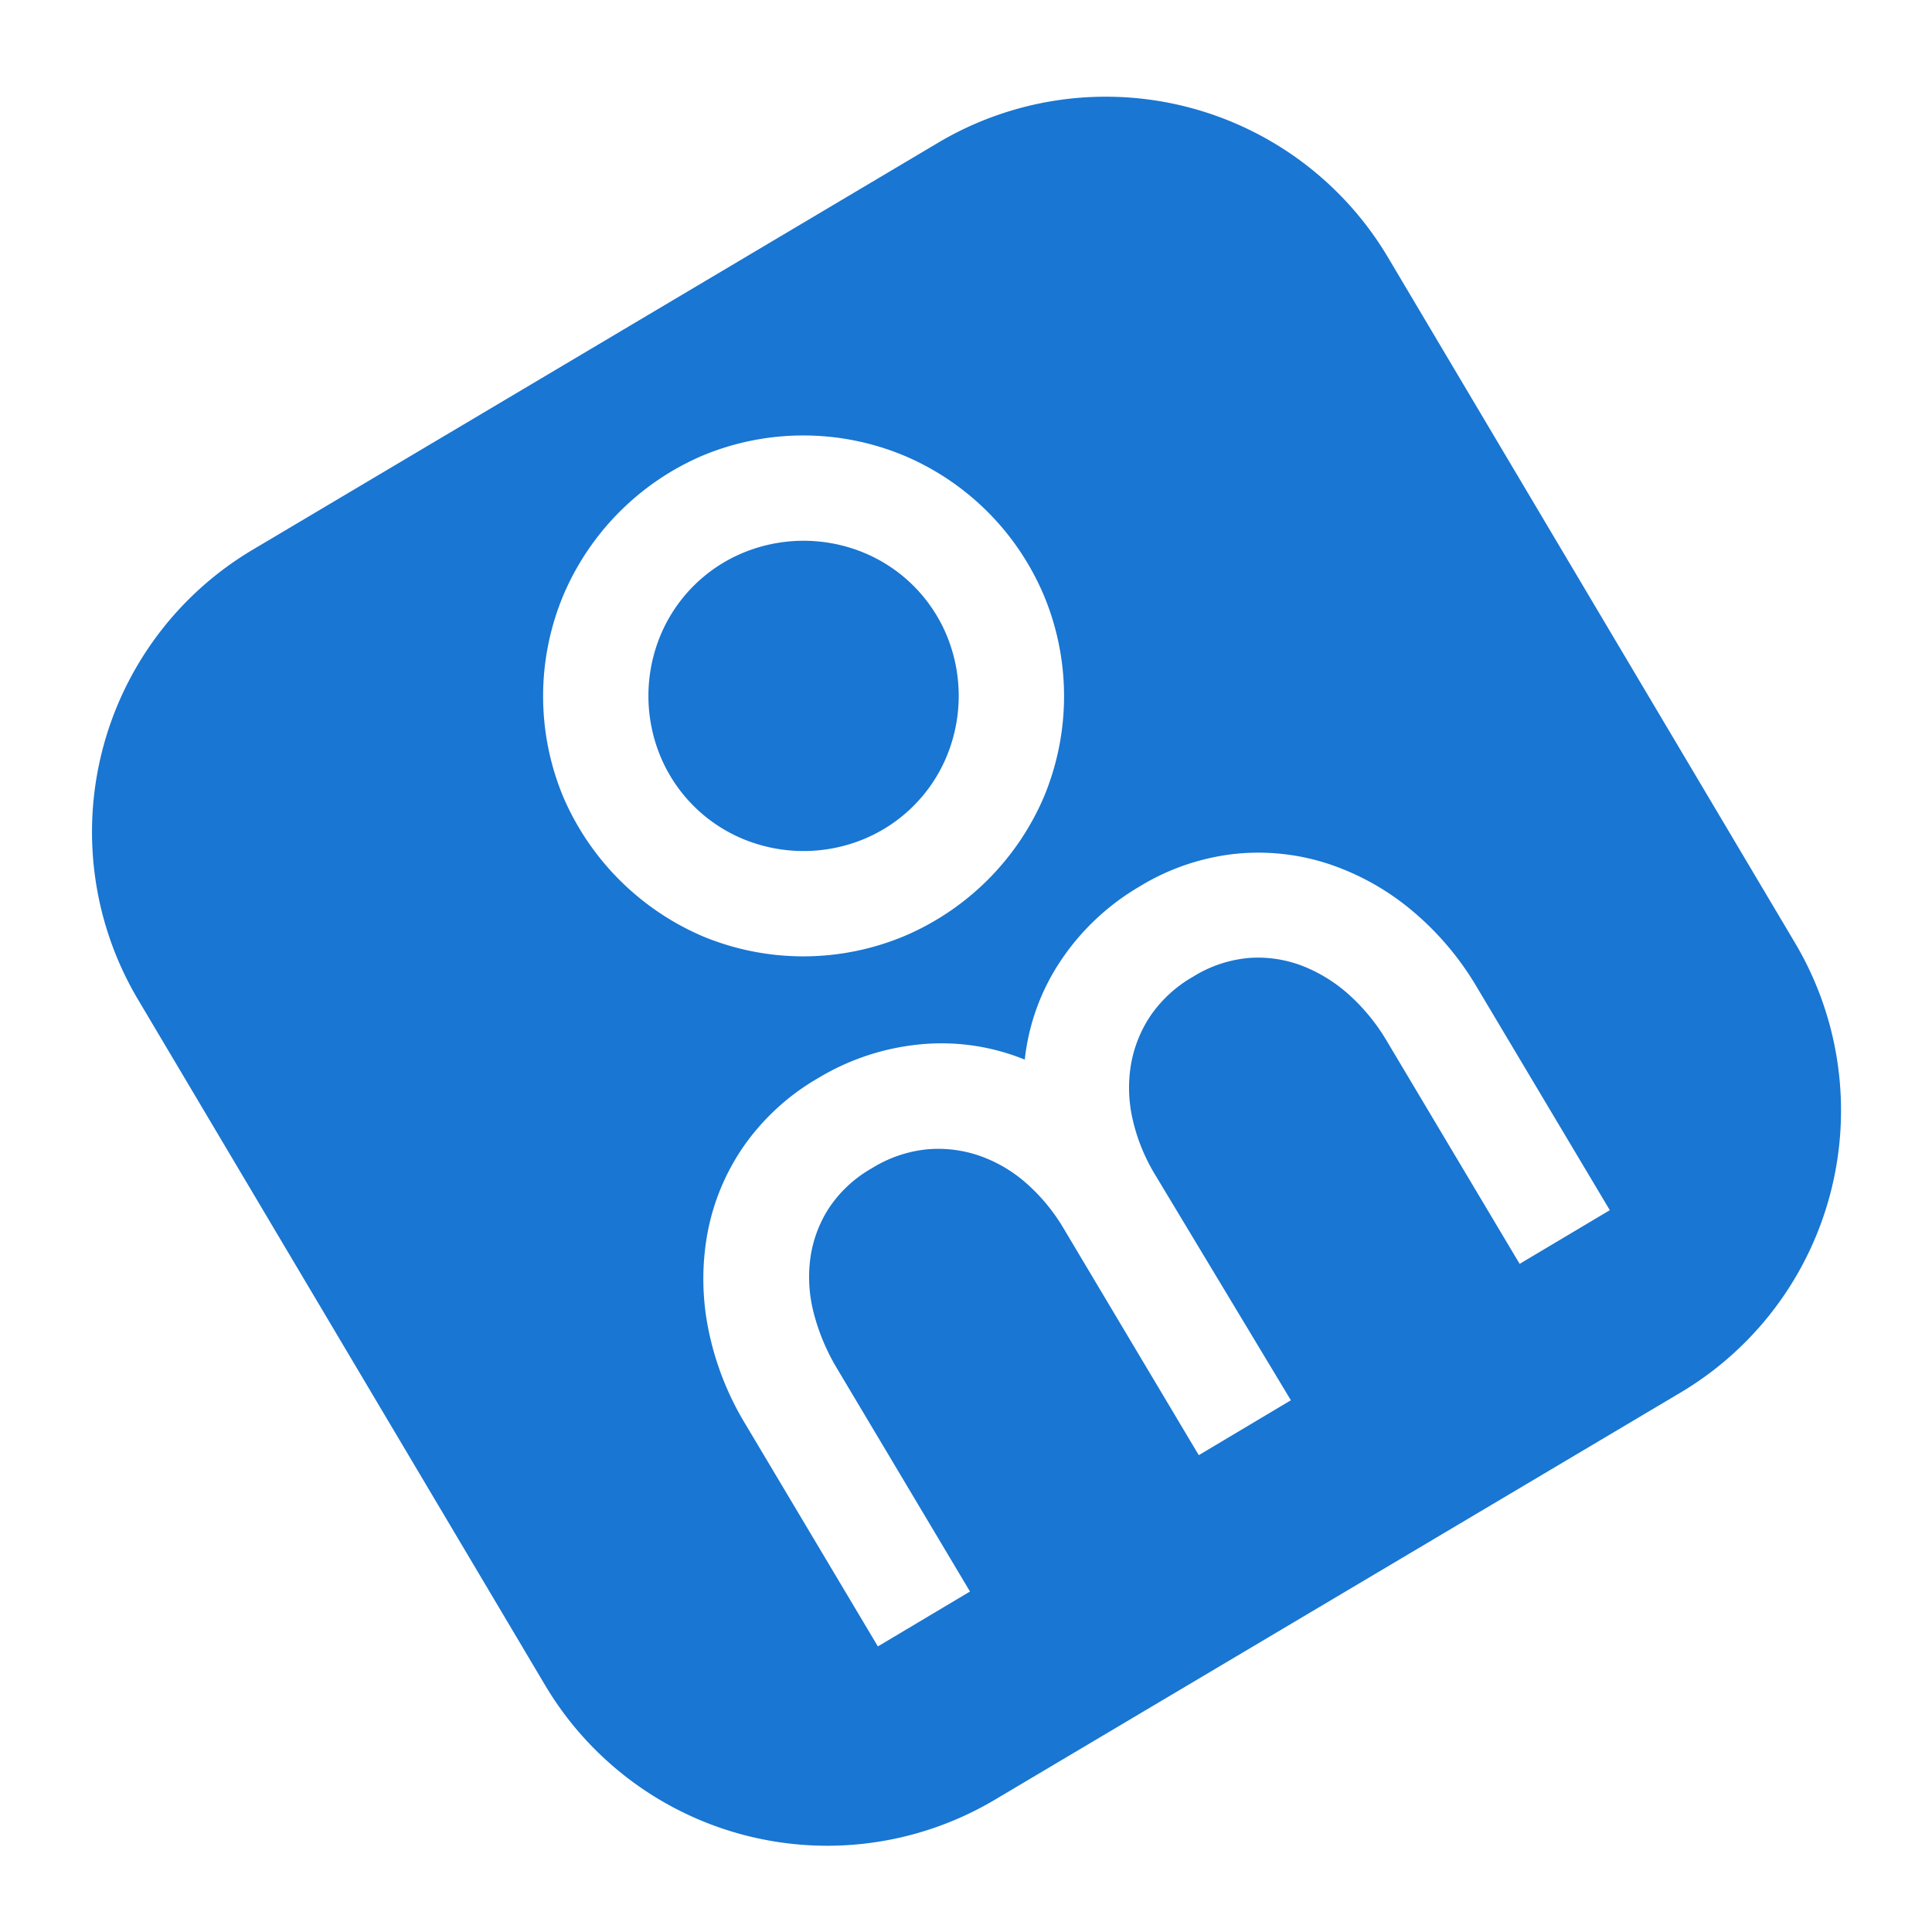
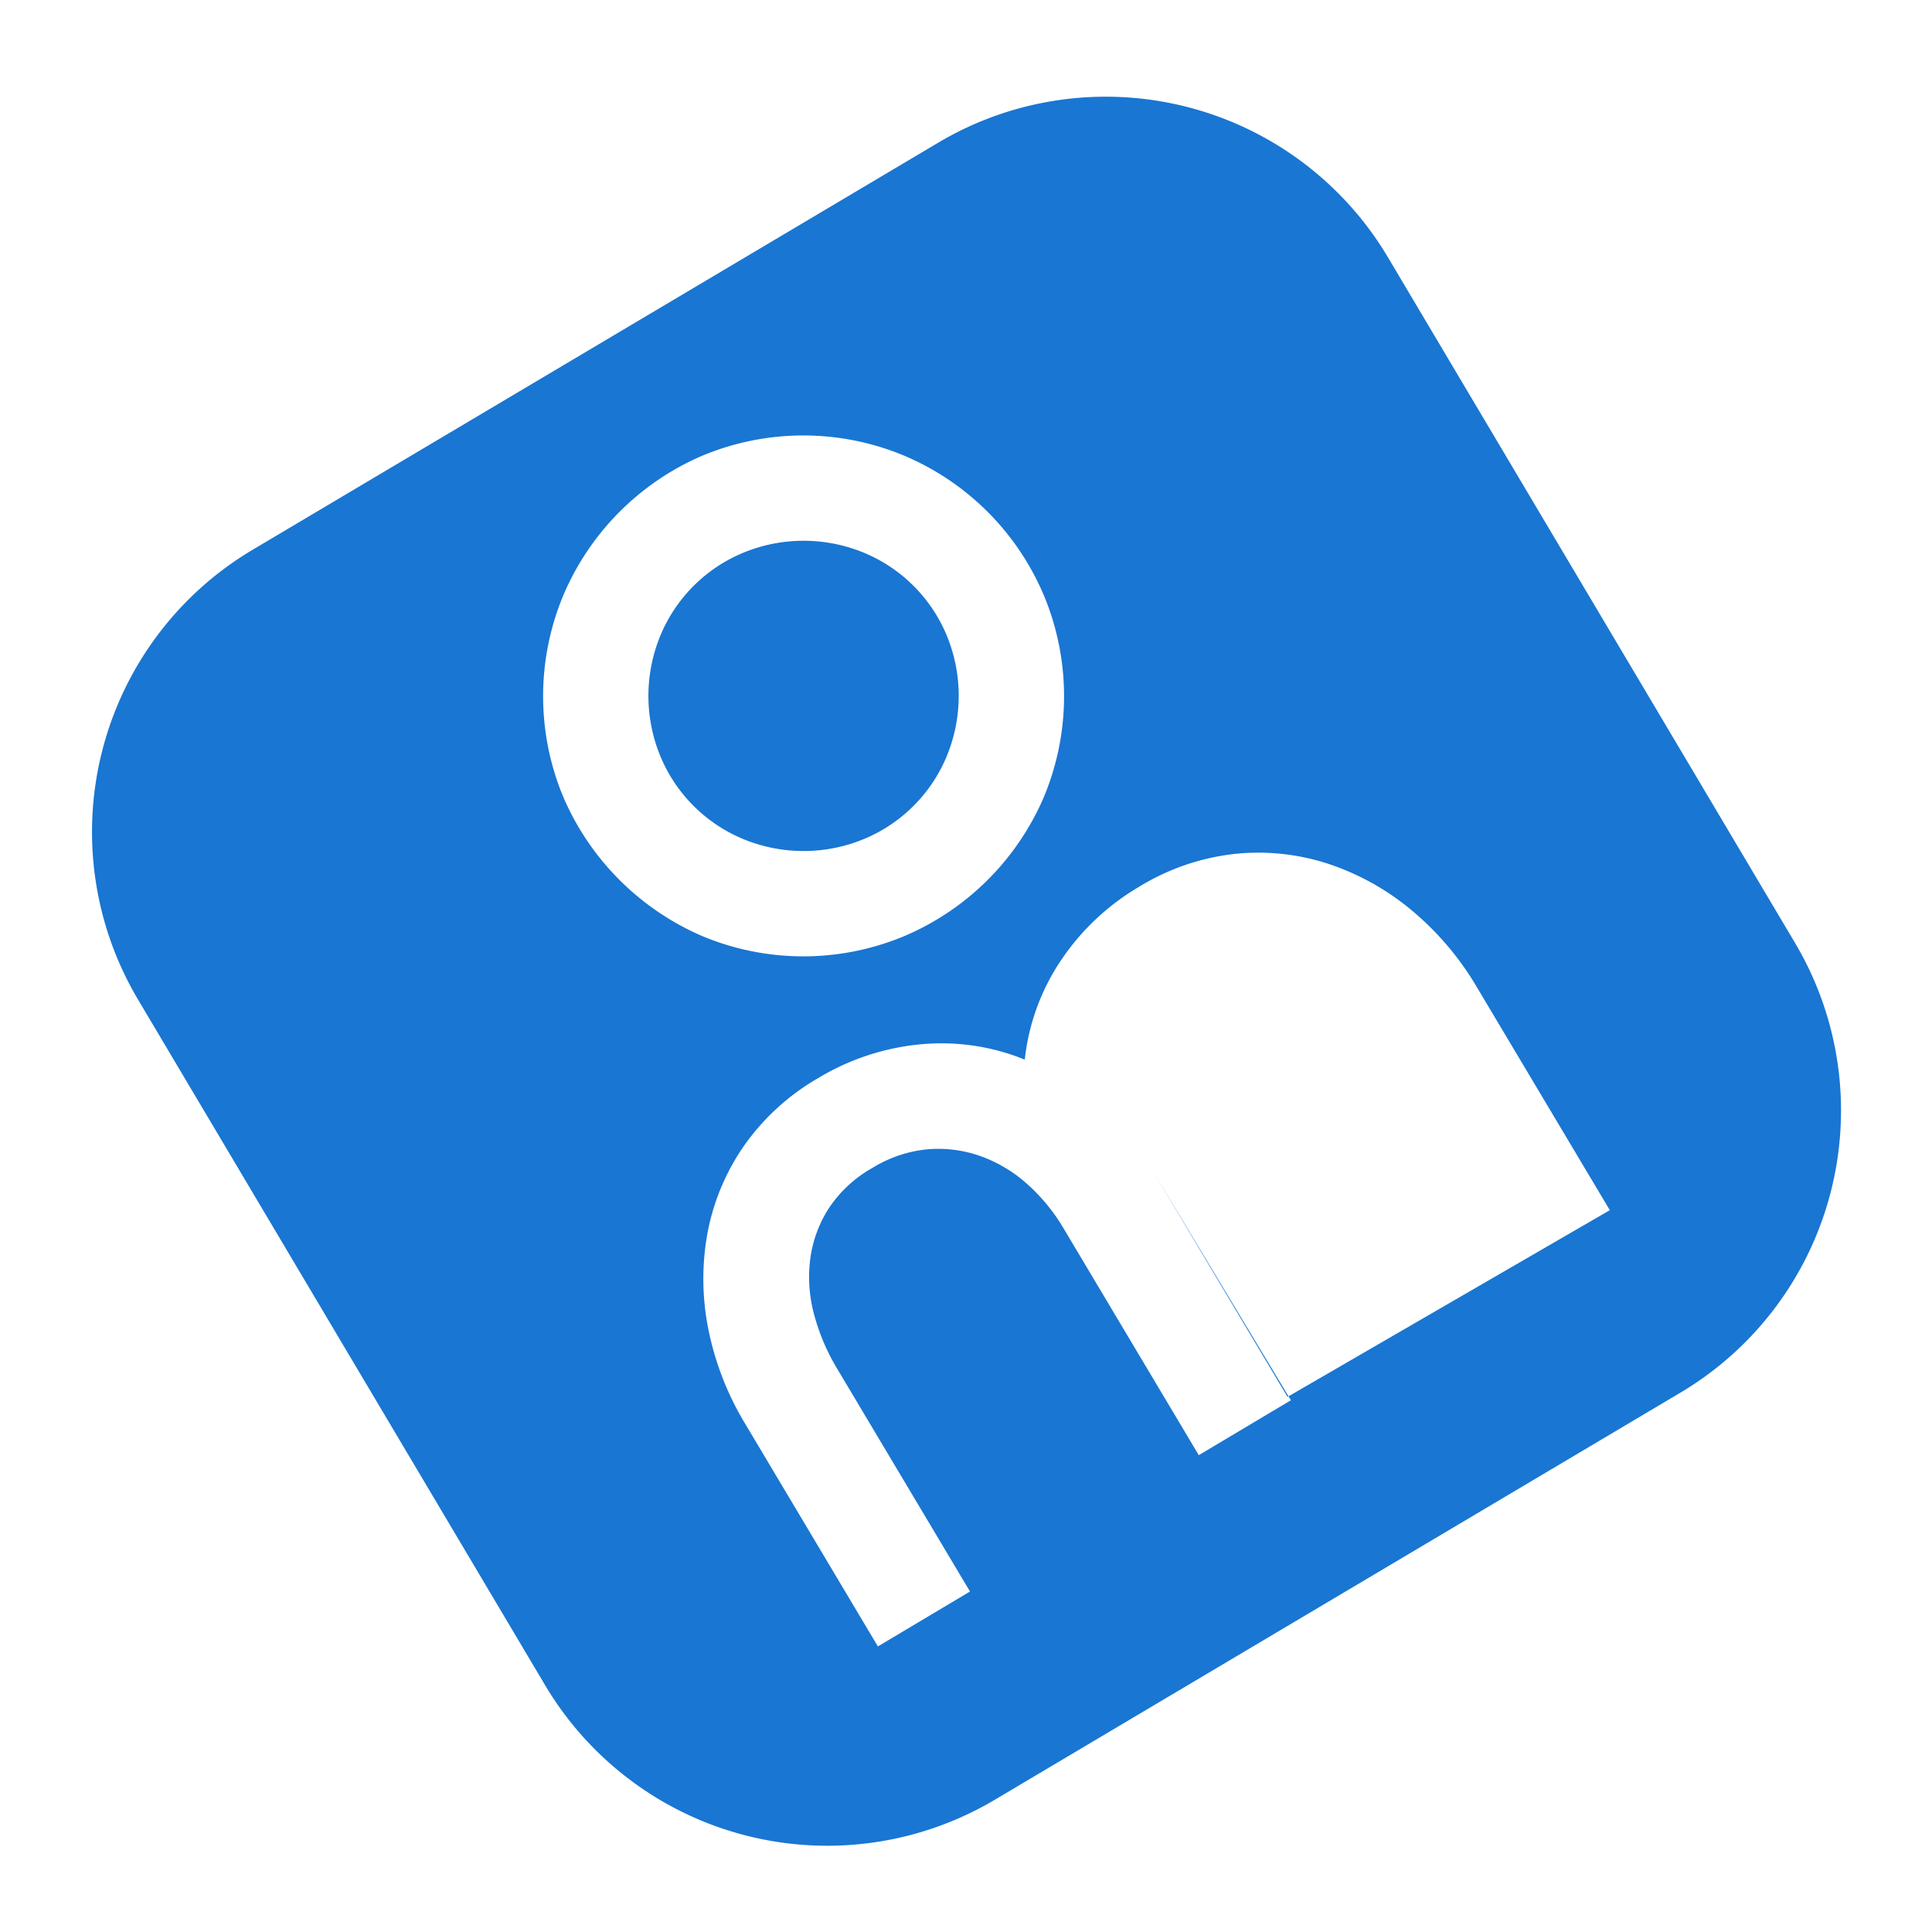
<svg xmlns="http://www.w3.org/2000/svg" width="125" height="125" viewBox="0 0 259 259">
  <defs>
    <style>
      .om-logo { fill: rgb(25,118,210); }
    </style>
  </defs>
-   <path id="ICON" data-name="ICON" class="om-logo" d="M33.868,73.7l91.9-54.568a44,44,0,0,1,60.3,15.369l54.568,91.9a44,44,0,0,1-15.369,60.3l-91.9,54.568a44,44,0,0,1-60.3-15.369L18.5,133.993A44,44,0,0,1,33.868,73.7Zm93.024,27.739a20.52,20.52,0,0,1-11.019,11.017,21.178,21.178,0,0,1-16.3,0,20.521,20.521,0,0,1-11.019-11.017,21.179,21.179,0,0,1,0-16.293A20.524,20.524,0,0,1,99.578,74.124a21.186,21.186,0,0,1,16.3,0,20.523,20.523,0,0,1,11.019,11.017A21.185,21.185,0,0,1,126.892,101.434Zm13.036-21.647a35.191,35.191,0,0,0-18.7-18.7,35.116,35.116,0,0,0-27.081,0,35.4,35.4,0,0,0-18.623,18.7,35.1,35.1,0,0,0,0,27.078,35.613,35.613,0,0,0,18.623,18.621,35.11,35.11,0,0,0,27.081,0,35.4,35.4,0,0,0,18.7-18.621A35.1,35.1,0,0,0,139.928,79.788Zm75.88,82.442L198,132.36a39.458,39.458,0,0,0-8.766-10.337,34.216,34.216,0,0,0-11.153-6.216,30.171,30.171,0,0,0-12.549-1.335,31.035,31.035,0,0,0-12.877,4.437,32.308,32.308,0,0,0-10.4,9.8,29.52,29.52,0,0,0-4.876,13.342,29.607,29.607,0,0,0-14.082-2.04,32.444,32.444,0,0,0-13.6,4.507,31.2,31.2,0,0,0-10.06,9.235,30.238,30.238,0,0,0-4.818,11.689,34.173,34.173,0,0,0,.148,12.776,39.353,39.353,0,0,0,4.92,12.63l17.8,29.868,12.347-7.36-17.805-29.868a28.019,28.019,0,0,1-3.106-7.324,19.257,19.257,0,0,1-.509-7.344,16.54,16.54,0,0,1,2.445-6.765A16.925,16.925,0,0,1,116.9,156.6a17.243,17.243,0,0,1,7.4-2.524,16.923,16.923,0,0,1,7.1.895,18.9,18.9,0,0,1,6.271,3.728,25,25,0,0,1,4.913,5.978l18.122,30.4,12.347-7.36L154.8,157.393a25.022,25.022,0,0,1-2.921-7.165,18.881,18.881,0,0,1-.3-7.29,16.892,16.892,0,0,1,2.591-6.672,17.219,17.219,0,0,1,5.74-5.311,16.948,16.948,0,0,1,7.575-2.537,16.593,16.593,0,0,1,7.114,1.067,20.464,20.464,0,0,1,6.284,3.9,26.292,26.292,0,0,1,5.032,6.176l17.805,29.869Z" />
+   <path id="ICON" data-name="ICON" class="om-logo" d="M33.868,73.7l91.9-54.568a44,44,0,0,1,60.3,15.369l54.568,91.9a44,44,0,0,1-15.369,60.3l-91.9,54.568a44,44,0,0,1-60.3-15.369L18.5,133.993A44,44,0,0,1,33.868,73.7Zm93.024,27.739a20.52,20.52,0,0,1-11.019,11.017,21.178,21.178,0,0,1-16.3,0,20.521,20.521,0,0,1-11.019-11.017,21.179,21.179,0,0,1,0-16.293A20.524,20.524,0,0,1,99.578,74.124a21.186,21.186,0,0,1,16.3,0,20.523,20.523,0,0,1,11.019,11.017A21.185,21.185,0,0,1,126.892,101.434Zm13.036-21.647a35.191,35.191,0,0,0-18.7-18.7,35.116,35.116,0,0,0-27.081,0,35.4,35.4,0,0,0-18.623,18.7,35.1,35.1,0,0,0,0,27.078,35.613,35.613,0,0,0,18.623,18.621,35.11,35.11,0,0,0,27.081,0,35.4,35.4,0,0,0,18.7-18.621A35.1,35.1,0,0,0,139.928,79.788Zm75.88,82.442L198,132.36a39.458,39.458,0,0,0-8.766-10.337,34.216,34.216,0,0,0-11.153-6.216,30.171,30.171,0,0,0-12.549-1.335,31.035,31.035,0,0,0-12.877,4.437,32.308,32.308,0,0,0-10.4,9.8,29.52,29.52,0,0,0-4.876,13.342,29.607,29.607,0,0,0-14.082-2.04,32.444,32.444,0,0,0-13.6,4.507,31.2,31.2,0,0,0-10.06,9.235,30.238,30.238,0,0,0-4.818,11.689,34.173,34.173,0,0,0,.148,12.776,39.353,39.353,0,0,0,4.92,12.63l17.8,29.868,12.347-7.36-17.805-29.868a28.019,28.019,0,0,1-3.106-7.324,19.257,19.257,0,0,1-.509-7.344,16.54,16.54,0,0,1,2.445-6.765A16.925,16.925,0,0,1,116.9,156.6a17.243,17.243,0,0,1,7.4-2.524,16.923,16.923,0,0,1,7.1.895,18.9,18.9,0,0,1,6.271,3.728,25,25,0,0,1,4.913,5.978l18.122,30.4,12.347-7.36L154.8,157.393l17.805,29.869Z" />
</svg>